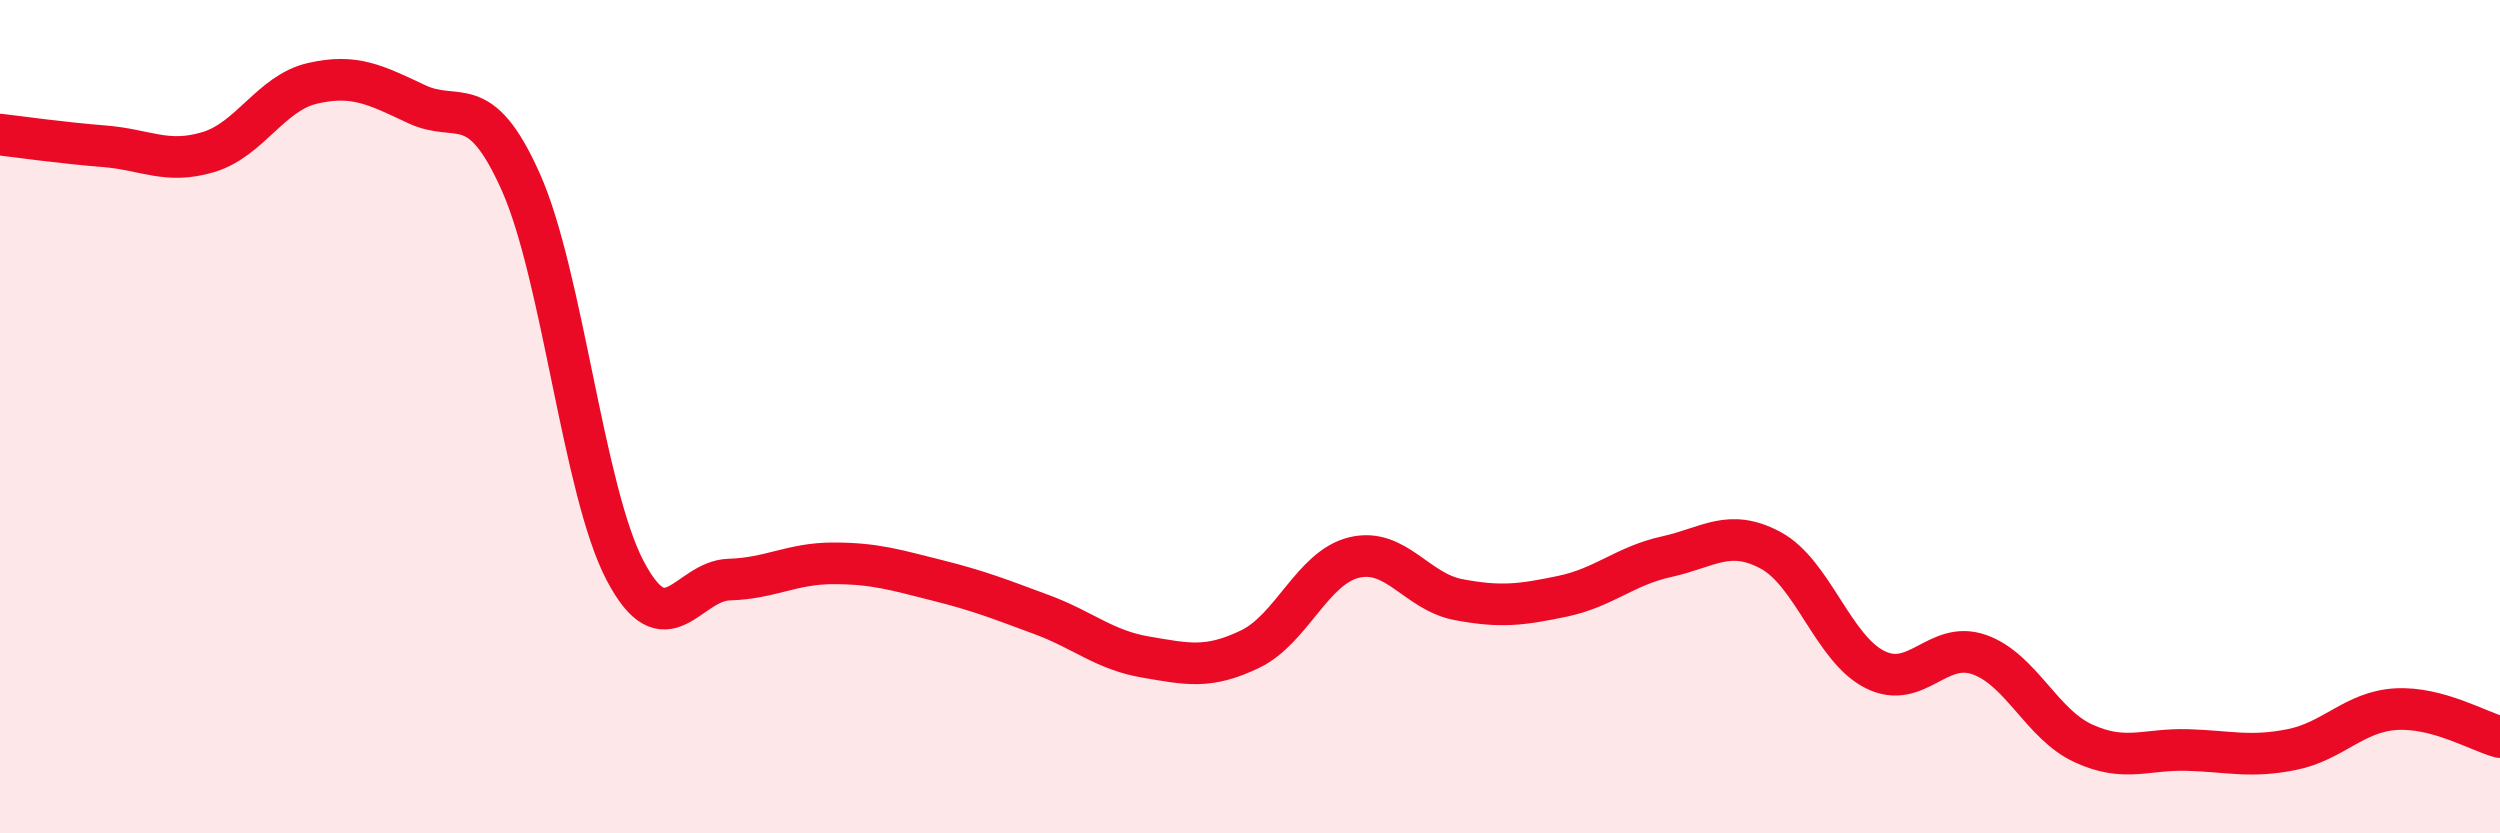
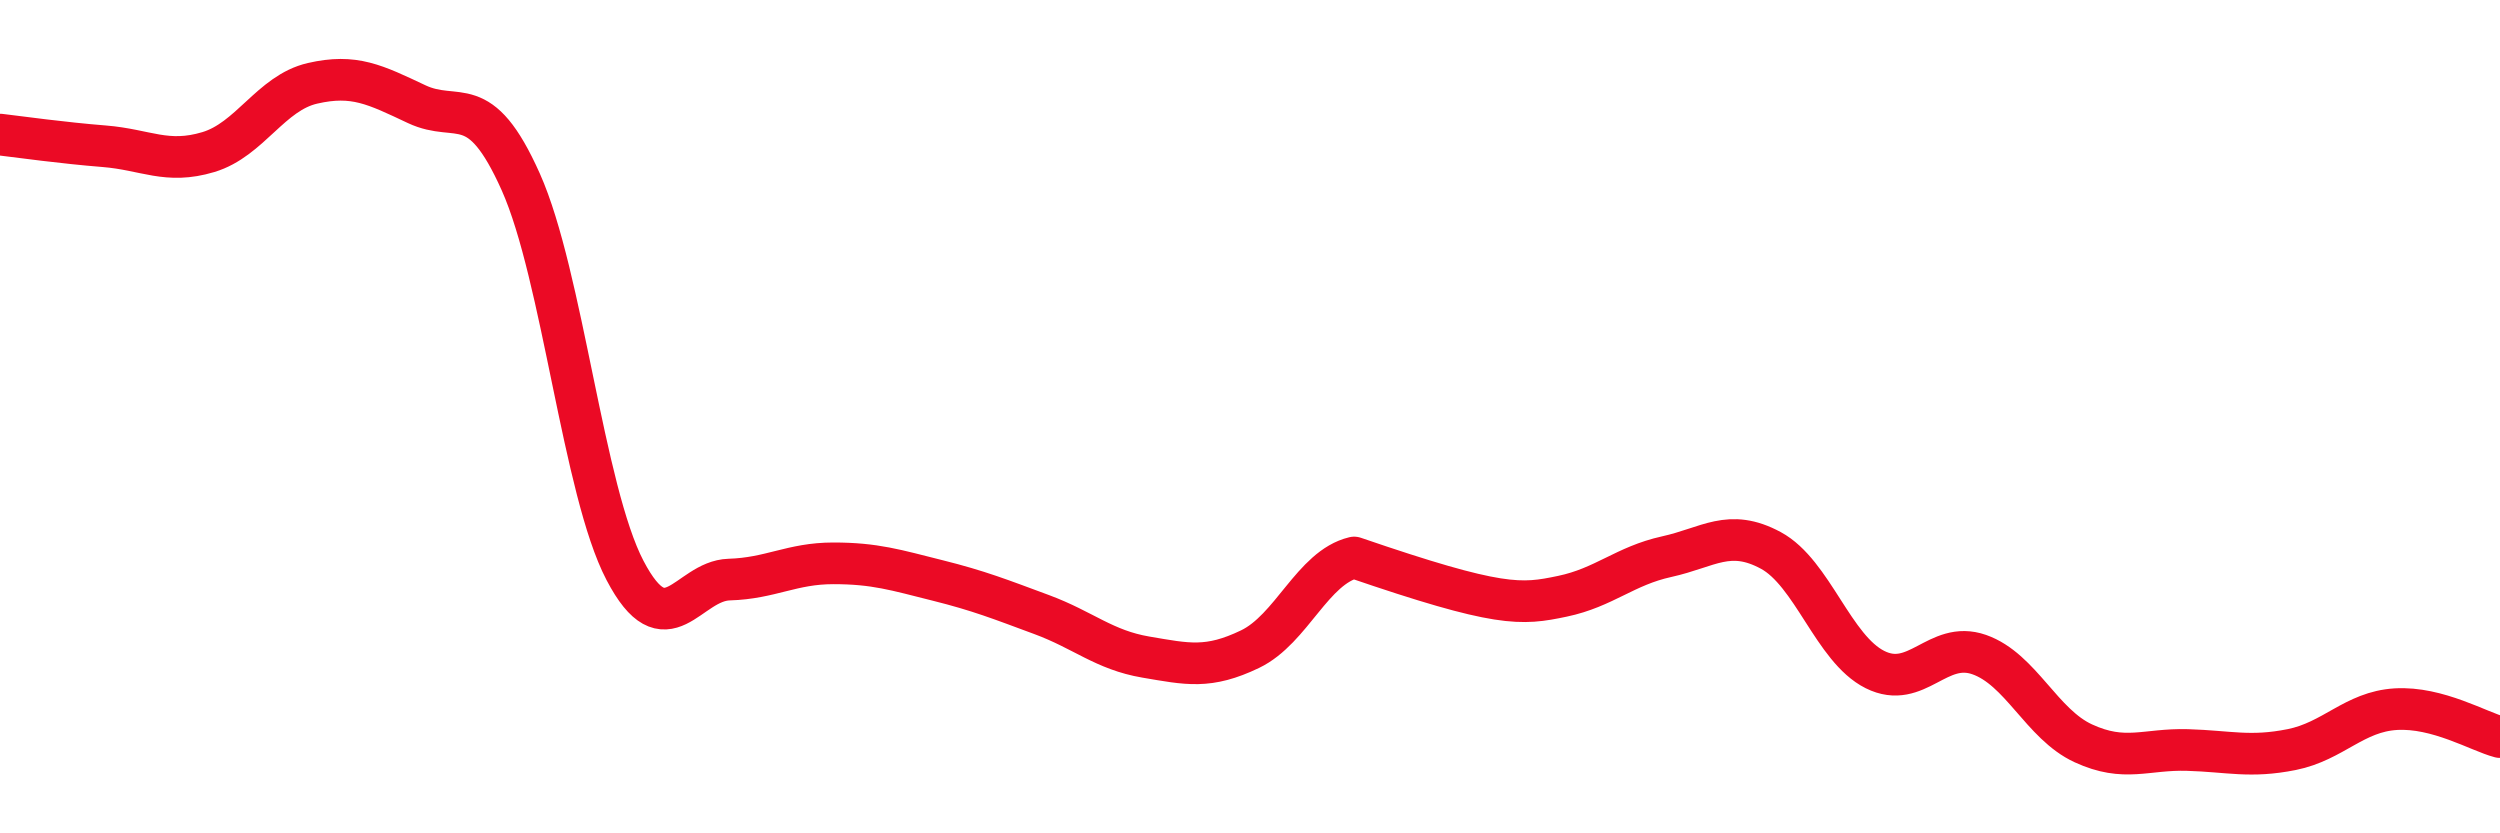
<svg xmlns="http://www.w3.org/2000/svg" width="60" height="20" viewBox="0 0 60 20">
-   <path d="M 0,3.23 C 0.5,3.29 1.5,3.43 2.5,3.51 C 3.5,3.59 4,3.95 5,3.65 C 6,3.35 6.5,2.23 7.5,2 C 8.5,1.77 9,2.03 10,2.5 C 11,2.97 11.5,2.13 12.5,4.37 C 13.5,6.61 14,11.78 15,13.69 C 16,15.6 16.5,13.94 17.5,13.91 C 18.5,13.88 19,13.52 20,13.52 C 21,13.52 21.5,13.68 22.5,13.93 C 23.5,14.18 24,14.38 25,14.75 C 26,15.12 26.5,15.6 27.5,15.77 C 28.5,15.94 29,16.06 30,15.58 C 31,15.1 31.5,13.62 32.5,13.38 C 33.5,13.14 34,14.2 35,14.39 C 36,14.58 36.5,14.52 37.5,14.31 C 38.5,14.1 39,13.58 40,13.36 C 41,13.14 41.5,12.67 42.5,13.21 C 43.5,13.75 44,15.57 45,16.07 C 46,16.57 46.5,15.36 47.5,15.71 C 48.5,16.06 49,17.38 50,17.84 C 51,18.3 51.5,17.97 52.5,18 C 53.5,18.03 54,18.19 55,17.99 C 56,17.79 56.5,17.08 57.5,17.02 C 58.5,16.96 59.5,17.56 60,17.69L60 20L0 20Z" fill="#EB0A25" opacity="0.1" stroke-linecap="round" stroke-linejoin="round" />
-   <path d="M 0,3.23 C 0.5,3.29 1.5,3.43 2.5,3.51 C 3.5,3.59 4,3.95 5,3.65 C 6,3.35 6.5,2.23 7.5,2 C 8.5,1.77 9,2.03 10,2.5 C 11,2.97 11.5,2.13 12.5,4.37 C 13.5,6.61 14,11.78 15,13.69 C 16,15.6 16.5,13.94 17.5,13.91 C 18.5,13.88 19,13.52 20,13.52 C 21,13.52 21.5,13.68 22.5,13.93 C 23.5,14.18 24,14.38 25,14.75 C 26,15.12 26.5,15.6 27.5,15.77 C 28.5,15.94 29,16.06 30,15.58 C 31,15.1 31.5,13.62 32.5,13.38 C 33.5,13.14 34,14.2 35,14.39 C 36,14.58 36.5,14.52 37.5,14.31 C 38.5,14.1 39,13.58 40,13.36 C 41,13.14 41.5,12.67 42.5,13.21 C 43.5,13.75 44,15.57 45,16.07 C 46,16.57 46.5,15.36 47.5,15.71 C 48.5,16.06 49,17.38 50,17.84 C 51,18.3 51.5,17.97 52.5,18 C 53.5,18.03 54,18.19 55,17.99 C 56,17.79 56.5,17.08 57.5,17.02 C 58.5,16.96 59.5,17.56 60,17.69" stroke="#EB0A25" stroke-width="1" fill="none" stroke-linecap="round" stroke-linejoin="round" />
+   <path d="M 0,3.23 C 0.5,3.29 1.5,3.43 2.5,3.51 C 3.5,3.59 4,3.95 5,3.65 C 6,3.35 6.5,2.23 7.5,2 C 8.5,1.77 9,2.03 10,2.5 C 11,2.97 11.5,2.13 12.5,4.37 C 13.5,6.61 14,11.78 15,13.69 C 16,15.6 16.5,13.94 17.5,13.91 C 18.5,13.88 19,13.52 20,13.52 C 21,13.52 21.5,13.68 22.5,13.93 C 23.5,14.18 24,14.38 25,14.75 C 26,15.12 26.5,15.6 27.5,15.77 C 28.5,15.94 29,16.06 30,15.58 C 31,15.1 31.5,13.62 32.5,13.38 C 36,14.58 36.5,14.52 37.5,14.31 C 38.5,14.1 39,13.58 40,13.36 C 41,13.14 41.5,12.67 42.5,13.21 C 43.5,13.75 44,15.57 45,16.07 C 46,16.57 46.5,15.36 47.5,15.71 C 48.5,16.06 49,17.38 50,17.84 C 51,18.3 51.5,17.97 52.5,18 C 53.5,18.03 54,18.19 55,17.99 C 56,17.79 56.5,17.08 57.5,17.02 C 58.5,16.96 59.5,17.56 60,17.69" stroke="#EB0A25" stroke-width="1" fill="none" stroke-linecap="round" stroke-linejoin="round" />
</svg>